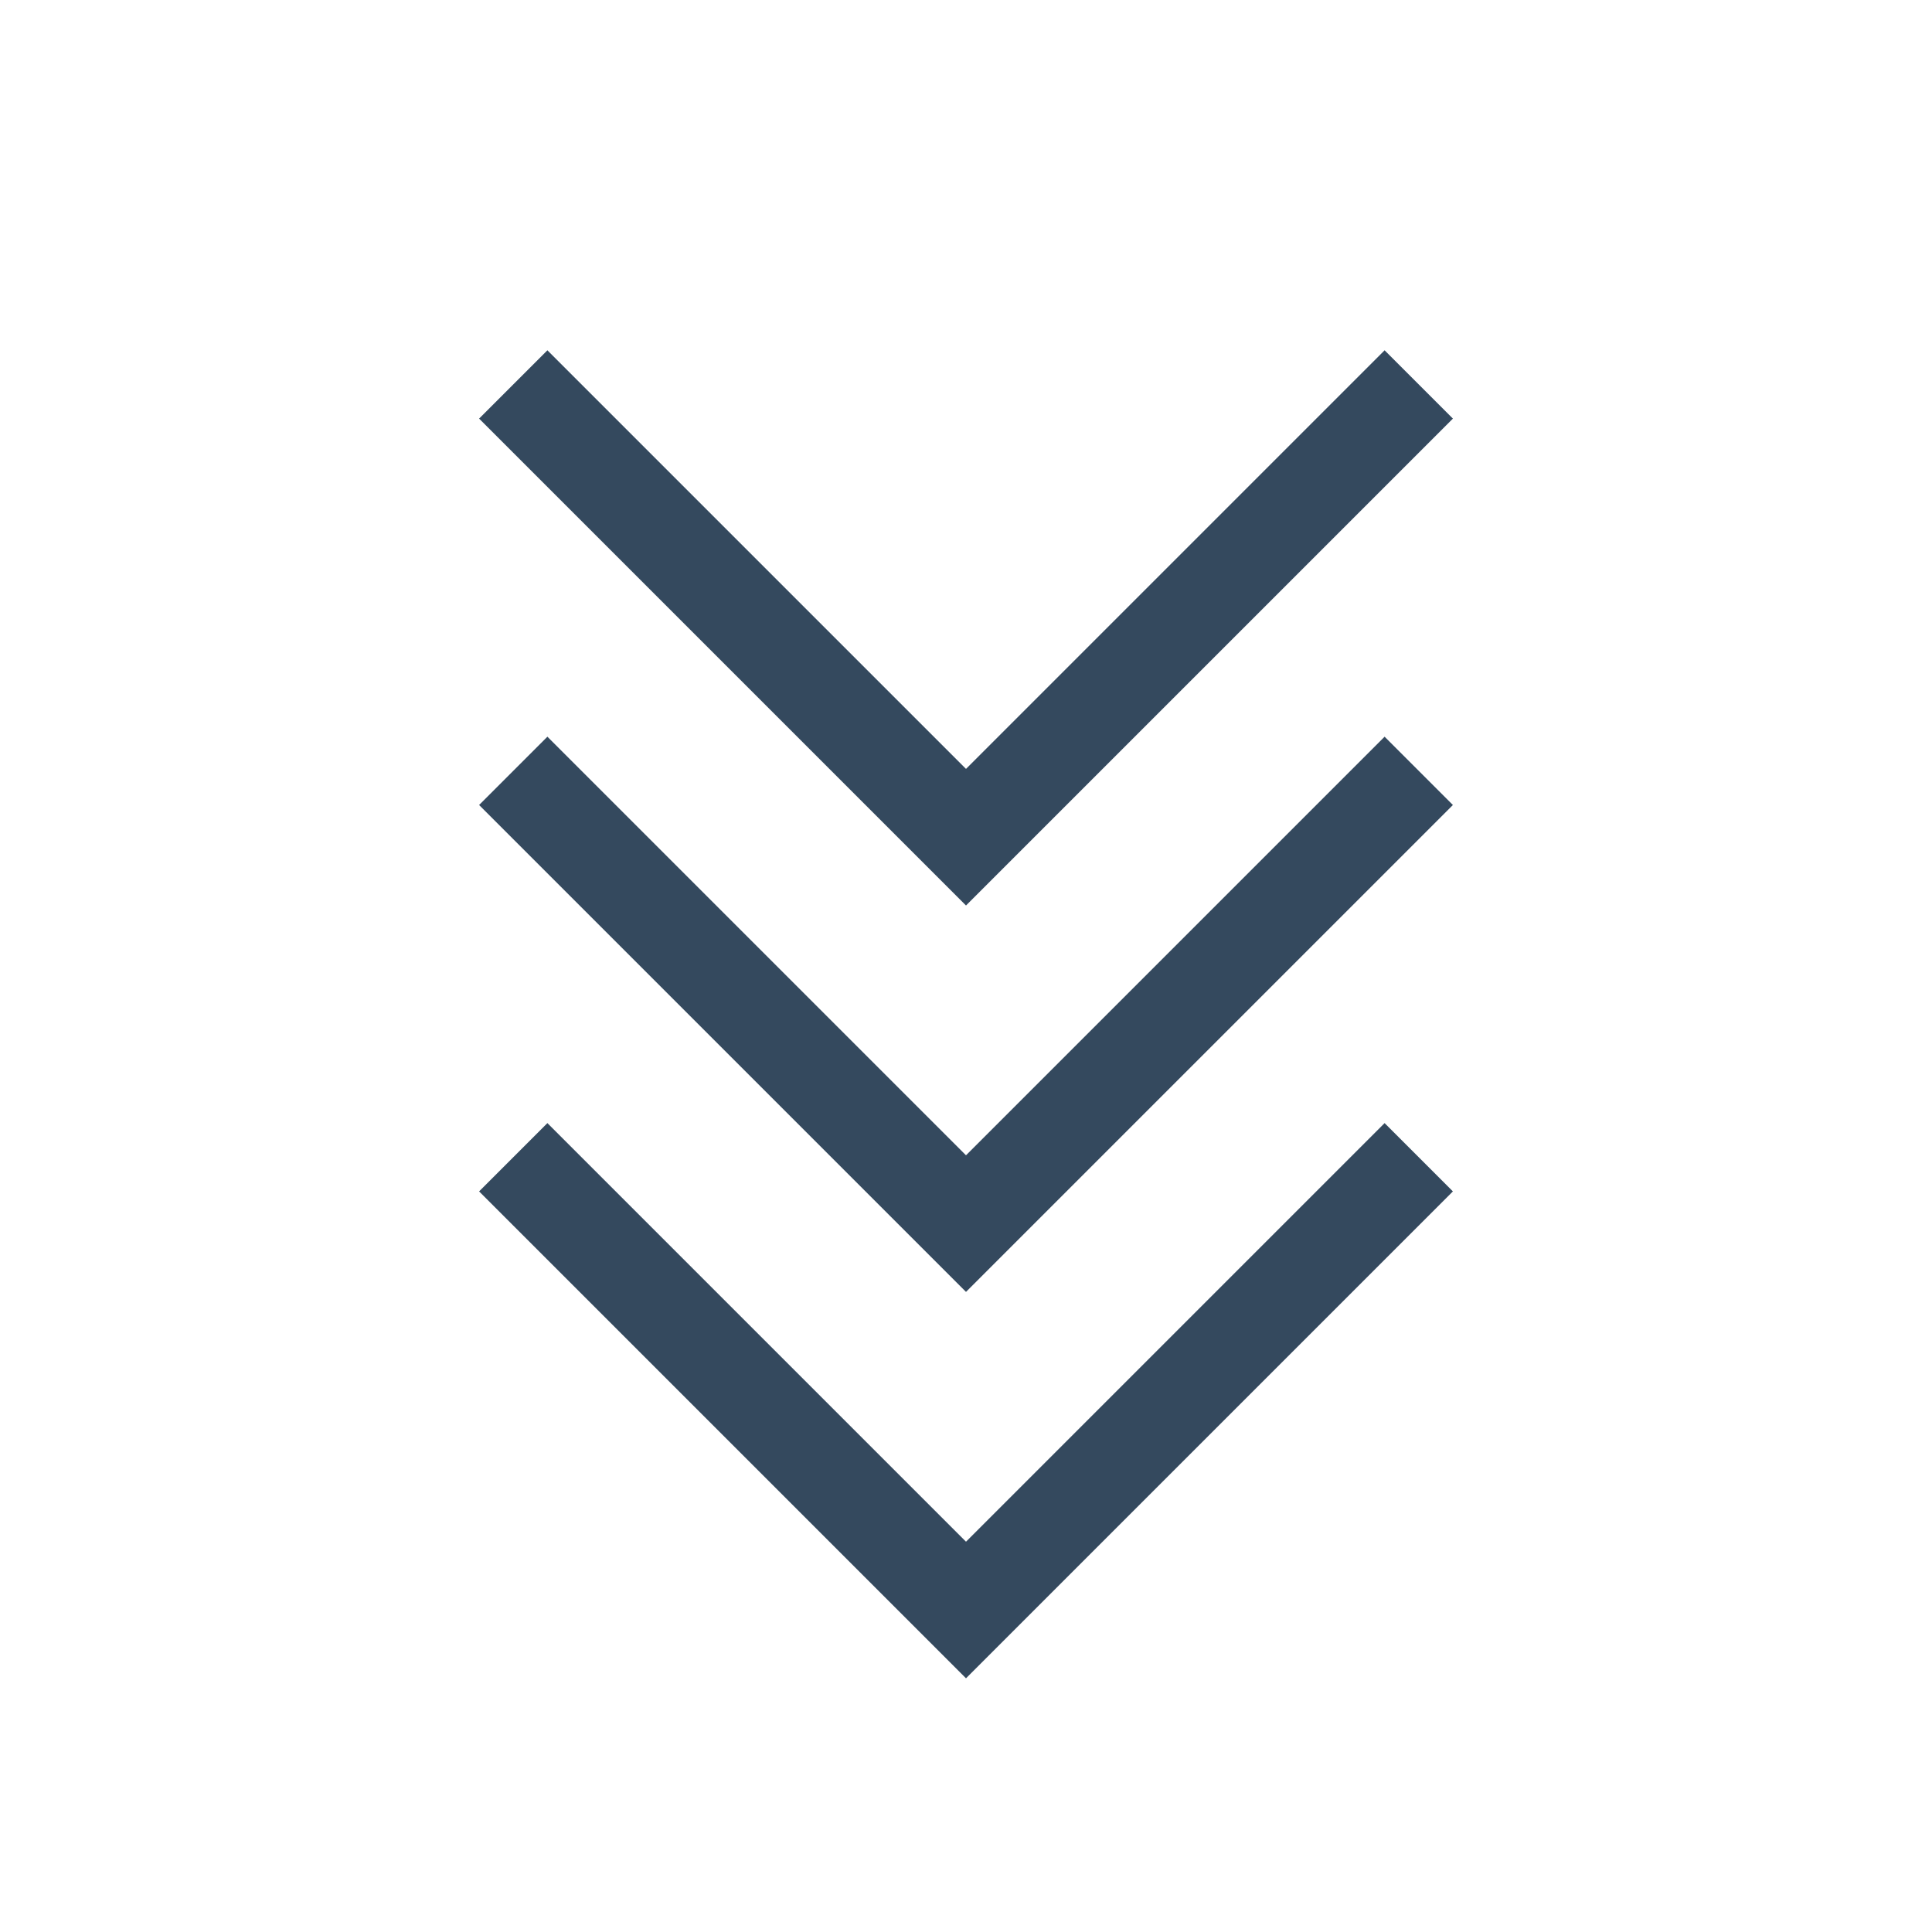
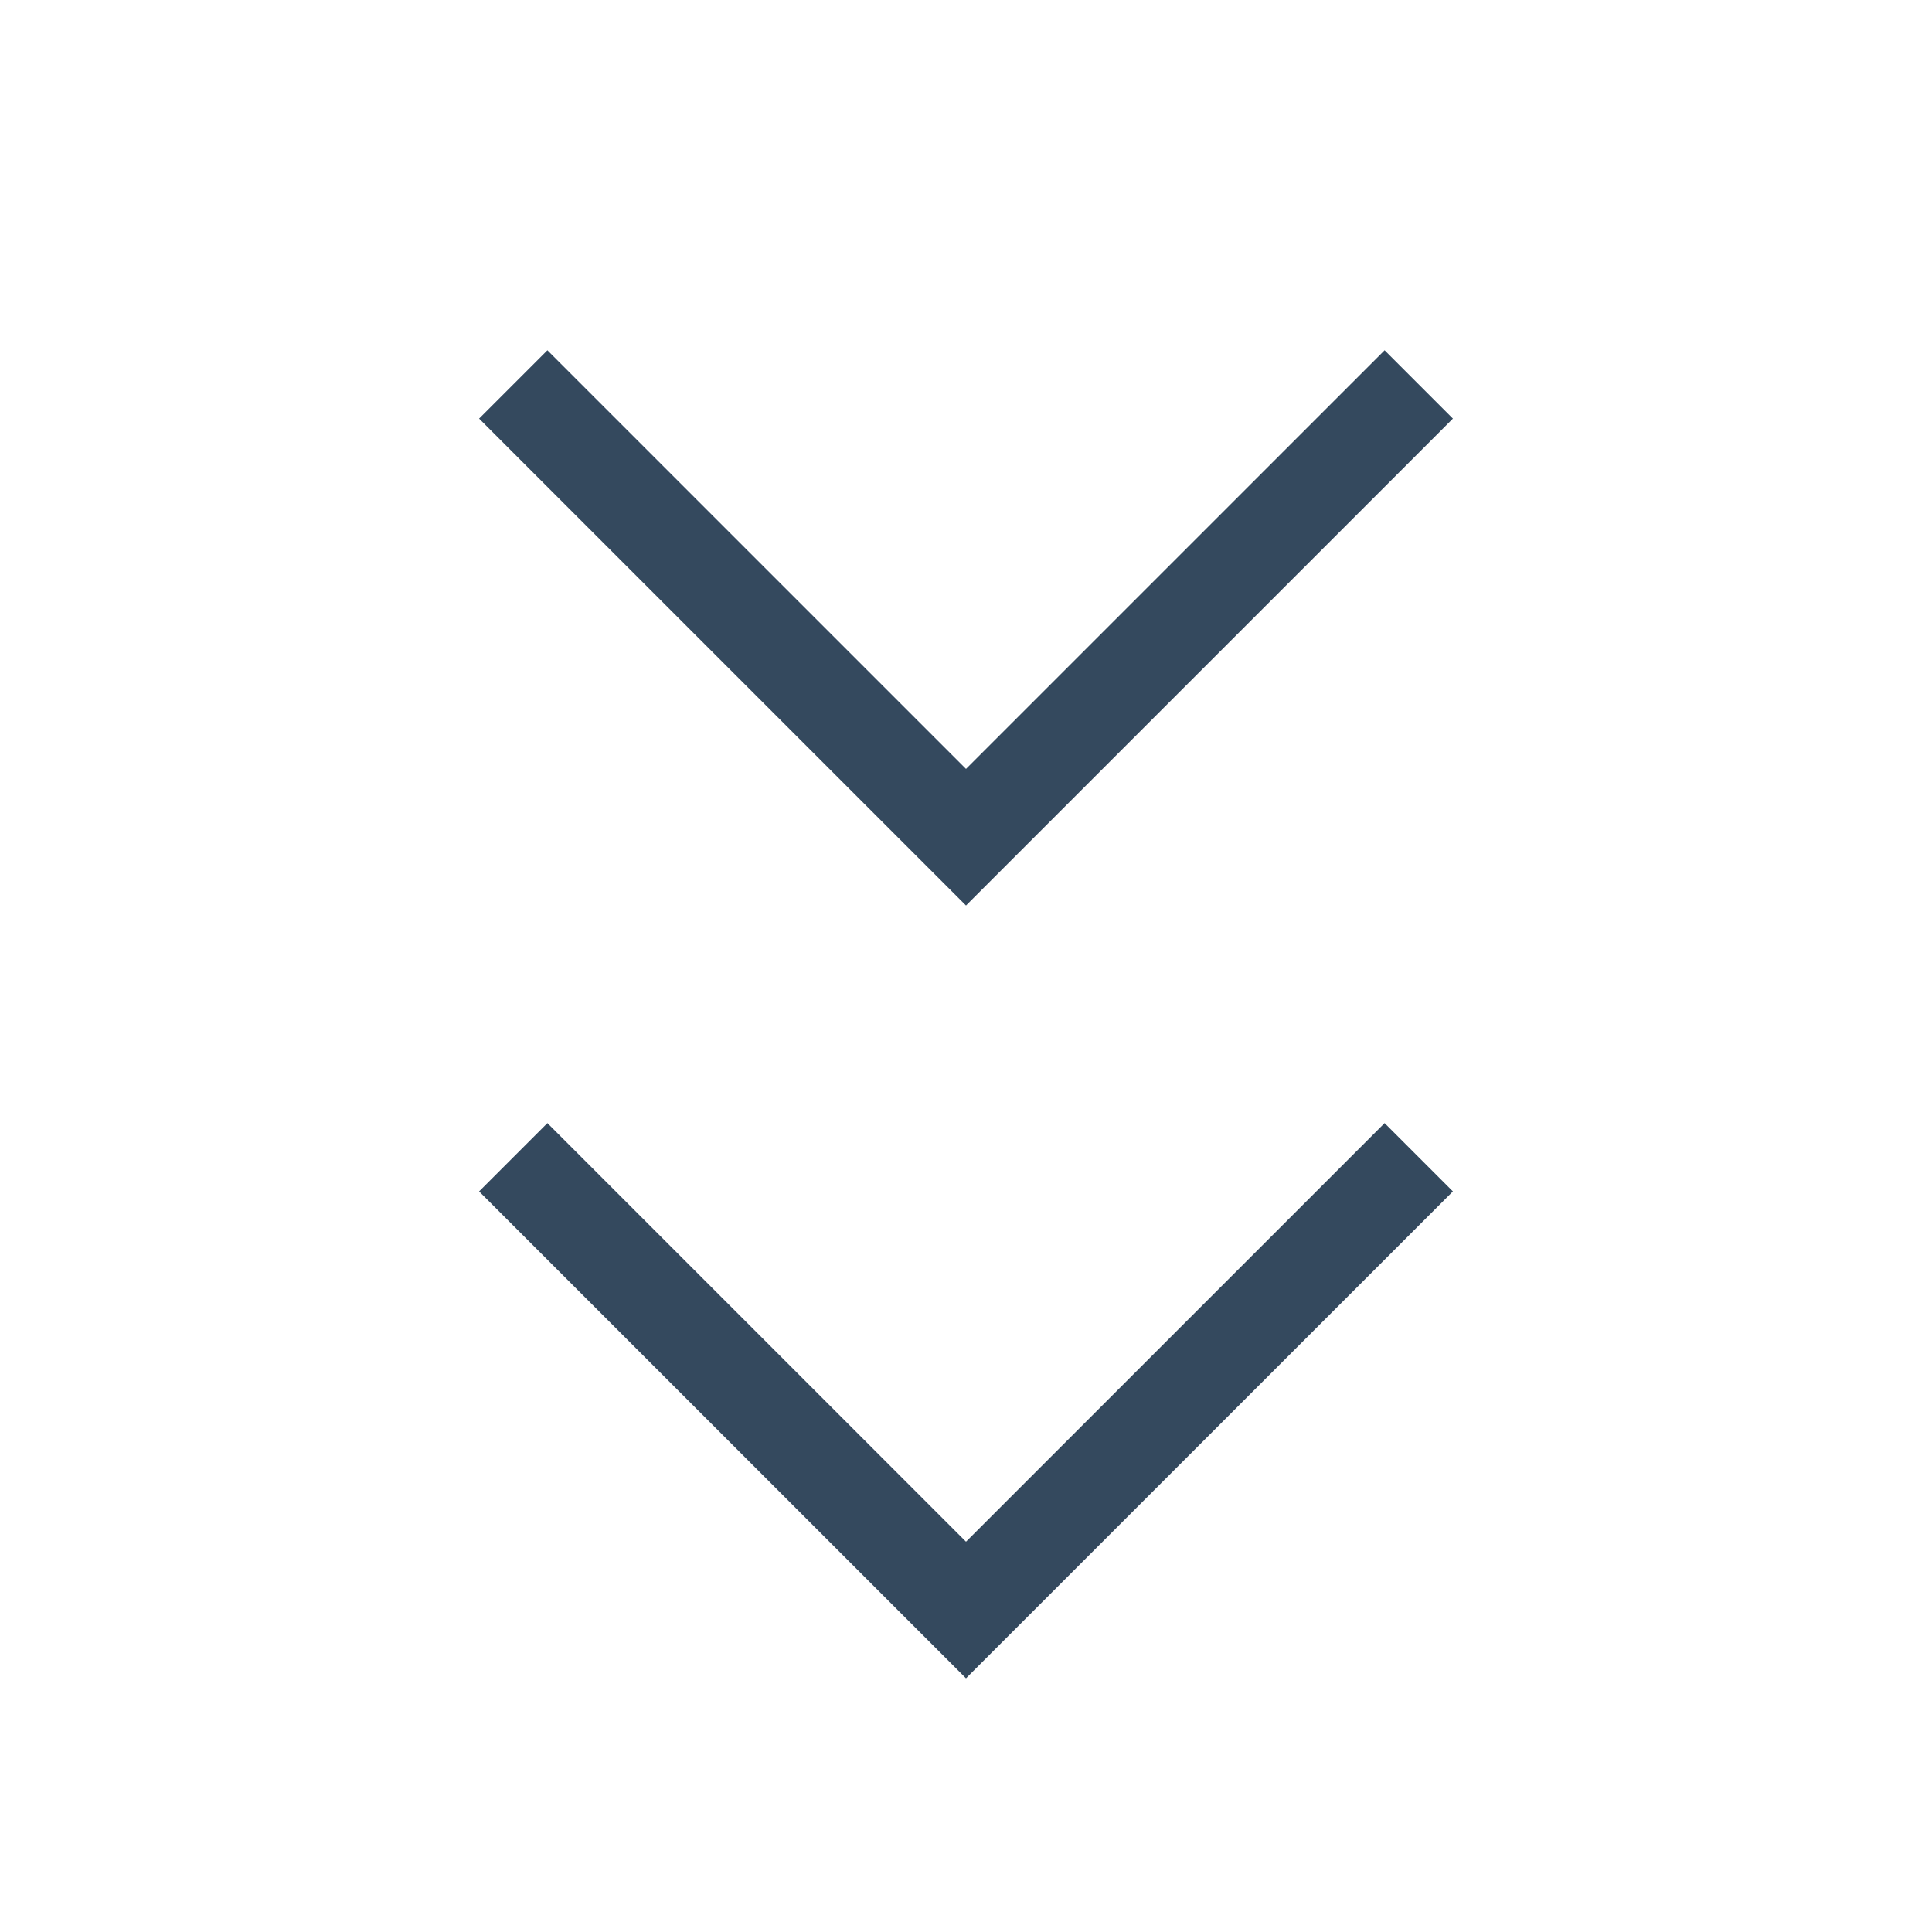
<svg xmlns="http://www.w3.org/2000/svg" version="1.1" viewBox="0 0 60 60" xml:space="preserve" data-animoptions="{'duration':'3', 'repeat':'0', 'repeatDelay':'0.5'}">
  <g class="lievo-main">
    <g class="lievo-filledicon lievo-lineicon">
      <polyline fill="none" stroke="#34495E" stroke-width="2" stroke-linecap="square" stroke-miterlimit="10" points="43,13 30,26 17,13" data-animdata="     {      'steps':[       {        'duration':'1',        'position':'0',        'vars':{         'opacity':'0'        }       },       {        'duration':'1',        'position':'4',        'vars':{         'opacity':'1'        }       }      ]     }    " />
-       <polyline fill="none" stroke="#34495E" stroke-width="2" stroke-linecap="square" stroke-miterlimit="10" points="43,25 30,38 17,25" data-animdata="     {      'steps':[       {        'duration':'1',        'position':'1',        'vars':{         'opacity':'0'        }       },       {        'duration':'1',        'position':'5',        'vars':{         'opacity':'1'        }       }      ]     }    " />
      <polyline class="lievo-altstroke" fill="none" stroke="#34495E" stroke-width="2" stroke-linecap="square" stroke-miterlimit="10" points="43,37 30,50 17,37" data-animdata="     {      'steps':[       {        'duration':'1',        'position':'2',        'vars':{         'opacity':'0'        }       },       {        'duration':'1',        'position':'6',        'vars':{         'opacity':'1'        }       }      ]     }    " />
    </g>
    <g class="lievo-solidicon">
      <polyline fill="none" stroke="#34495E" stroke-width="3" stroke-linecap="square" stroke-miterlimit="10" points="43,13 30,26 17,13" data-animdata="     {      'steps':[       {        'duration':'1',        'position':'0',        'vars':{         'opacity':'0'        }       },       {        'duration':'1',        'position':'4',        'vars':{         'opacity':'1'        }       }      ]     }    " />
-       <polyline fill="none" stroke="#34495E" stroke-width="3" stroke-linecap="square" stroke-miterlimit="10" points="43,25 30,38 17,25" data-animdata="     {      'steps':[       {        'duration':'1',        'position':'1',        'vars':{         'opacity':'0'        }       },       {        'duration':'1',        'position':'5',        'vars':{         'opacity':'1'        }       }      ]     }    " />
      <polyline fill="none" stroke="#34495E" stroke-width="3" stroke-linecap="square" stroke-miterlimit="10" points="43,37 30,50 17,37" data-animdata="     {      'steps':[       {        'duration':'1',        'position':'2',        'vars':{         'opacity':'0'        }       },       {        'duration':'1',        'position':'6',        'vars':{         'opacity':'1'        }       }      ]     }    " />
    </g>
  </g>
</svg>